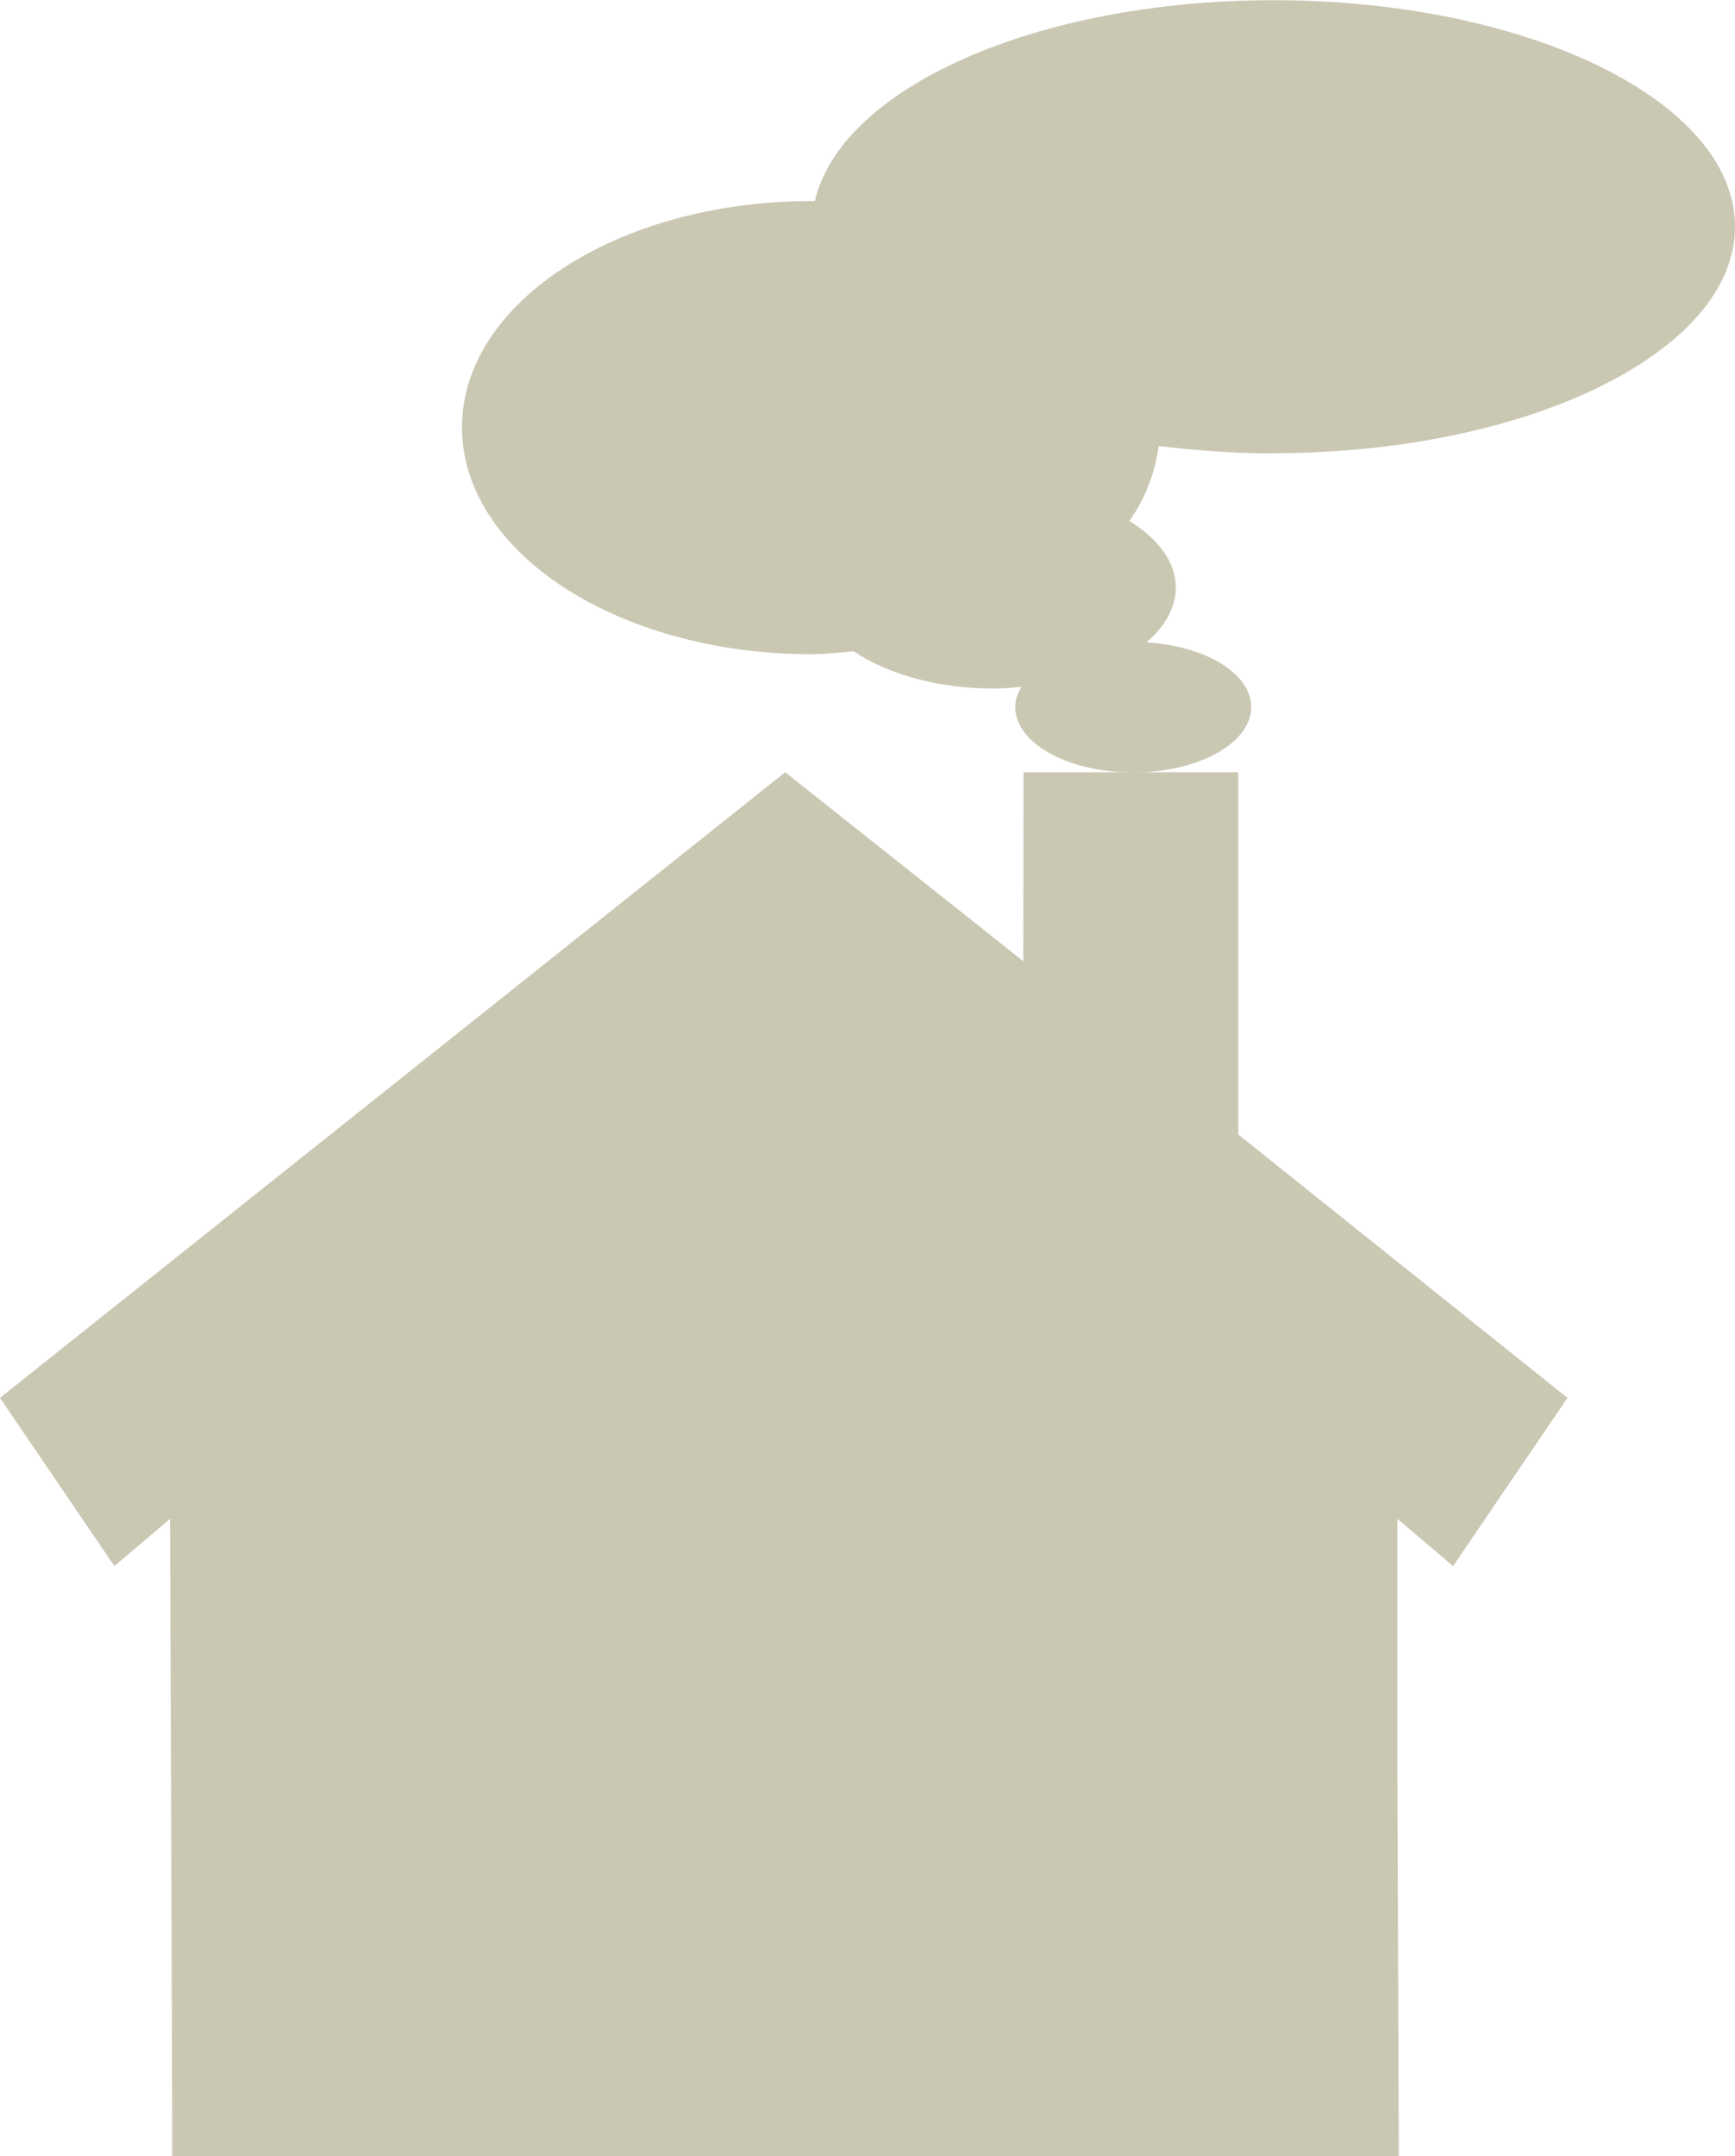
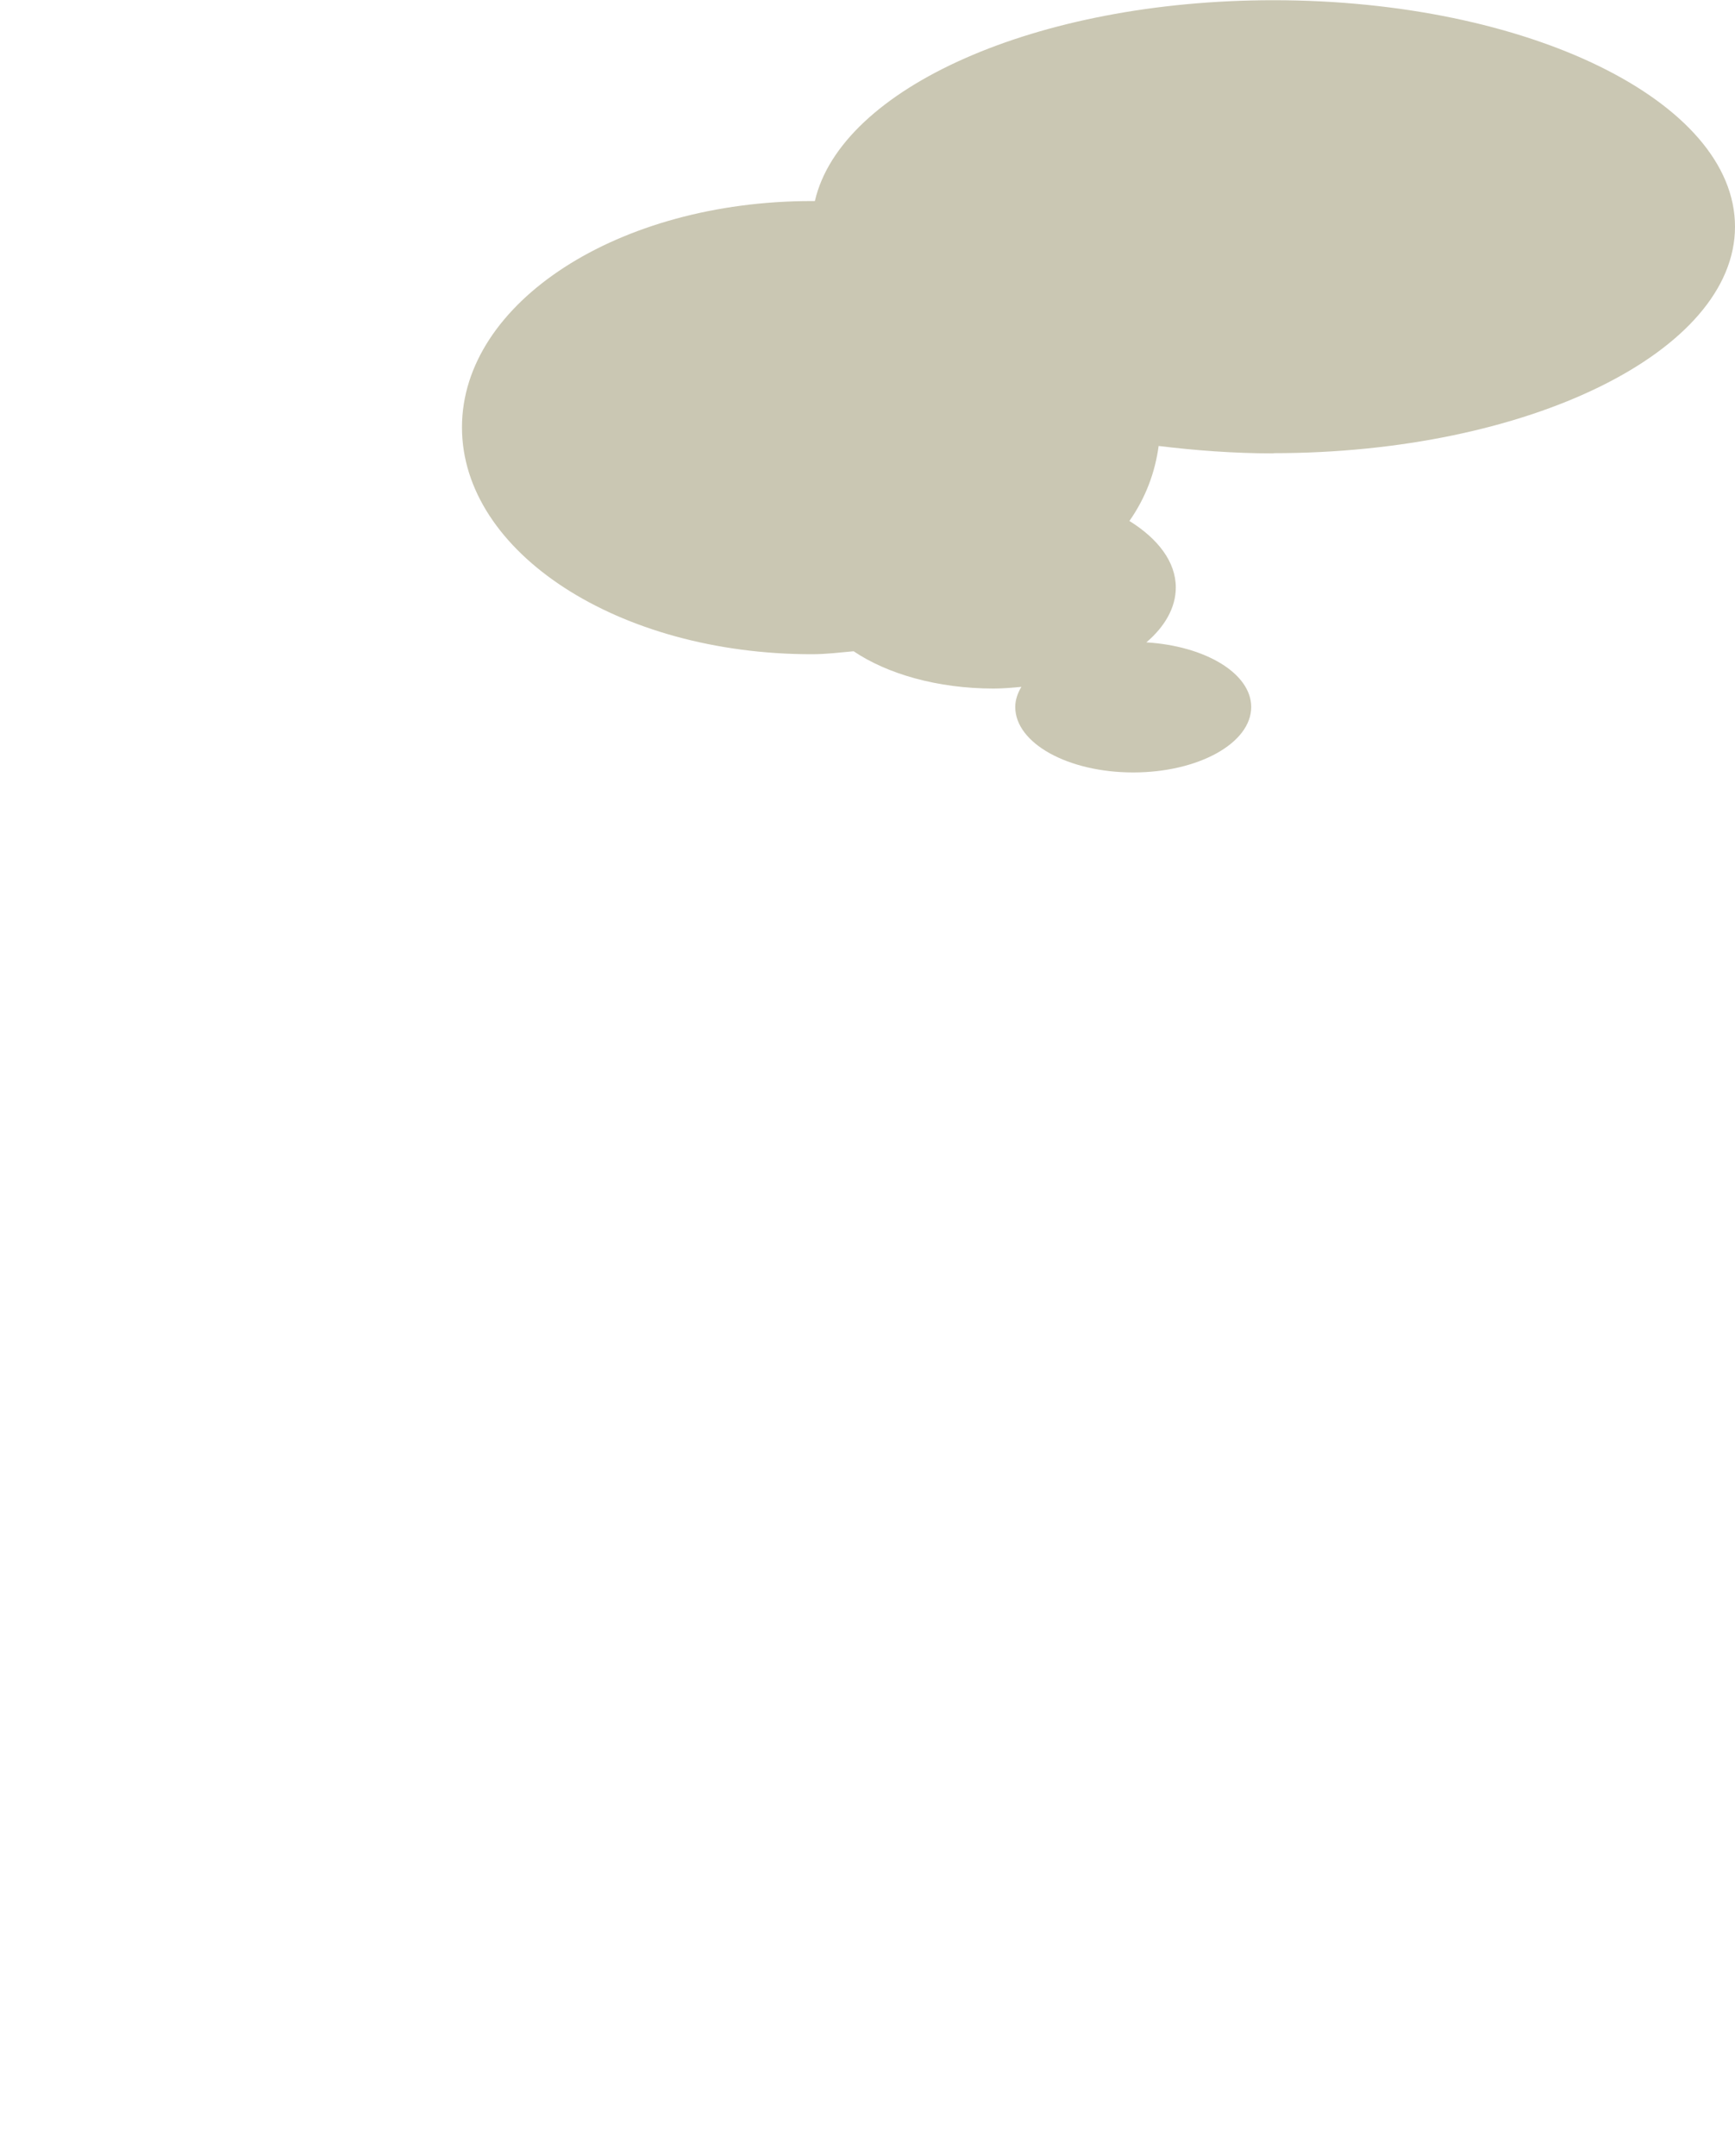
<svg xmlns="http://www.w3.org/2000/svg" id="svg3981" version="1.1" viewBox="0 0 8.191 10.177" height="10.177mm" width="8.191mm">
  <defs id="defs3975" />
  <g transform="translate(-162.014,-88.468)" id="layer1">
-     <path id="path3866" d="m 166.845,93.005 -1.124,-0.892 -3.707,2.953 0.54,0.794 0.263,-0.223 0.01,2.825 v 0.183 h 5.791 l -0.007,-1.809 v -1.199 l 0.263,0.223 0.54,-0.794 -1.554,-1.243 v -1.71 h -1.014 z m 0,0" style="fill:#cac7b3;fill-opacity:1;fill-rule:nonzero;stroke:none;stroke-width:0.353" />
    <path id="path3868" d="m 168.026,90.607 c 1.203,0 2.179,-0.48 2.179,-1.069 0,-0.591 -0.976,-1.069 -2.179,-1.069 -1.12,0 -2.042,0.415 -2.165,0.948 -0.006,0 -0.01,0 -0.015,0 -0.912,0 -1.651,0.478 -1.651,1.068 0,0.591 0.739,1.071 1.651,1.071 0.068,0 0.132,-0.008 0.198,-0.014 0.157,0.106 0.394,0.176 0.661,0.176 0.045,0 0.088,-0.004 0.131,-0.008 -0.018,0.03 -0.029,0.062 -0.029,0.095 0,0.171 0.249,0.309 0.557,0.309 0.307,0 0.557,-0.138 0.557,-0.309 0,-0.158 -0.216,-0.288 -0.495,-0.305 0.087,-0.074 0.139,-0.164 0.139,-0.259 0,-0.121 -0.084,-0.23 -0.219,-0.314 0.077,-0.11 0.121,-0.229 0.138,-0.354 0.172,0.021 0.354,0.035 0.542,0.035" style="fill:#cac7b3;fill-opacity:1;fill-rule:nonzero;stroke:none;stroke-width:0.353" />
  </g>
</svg>